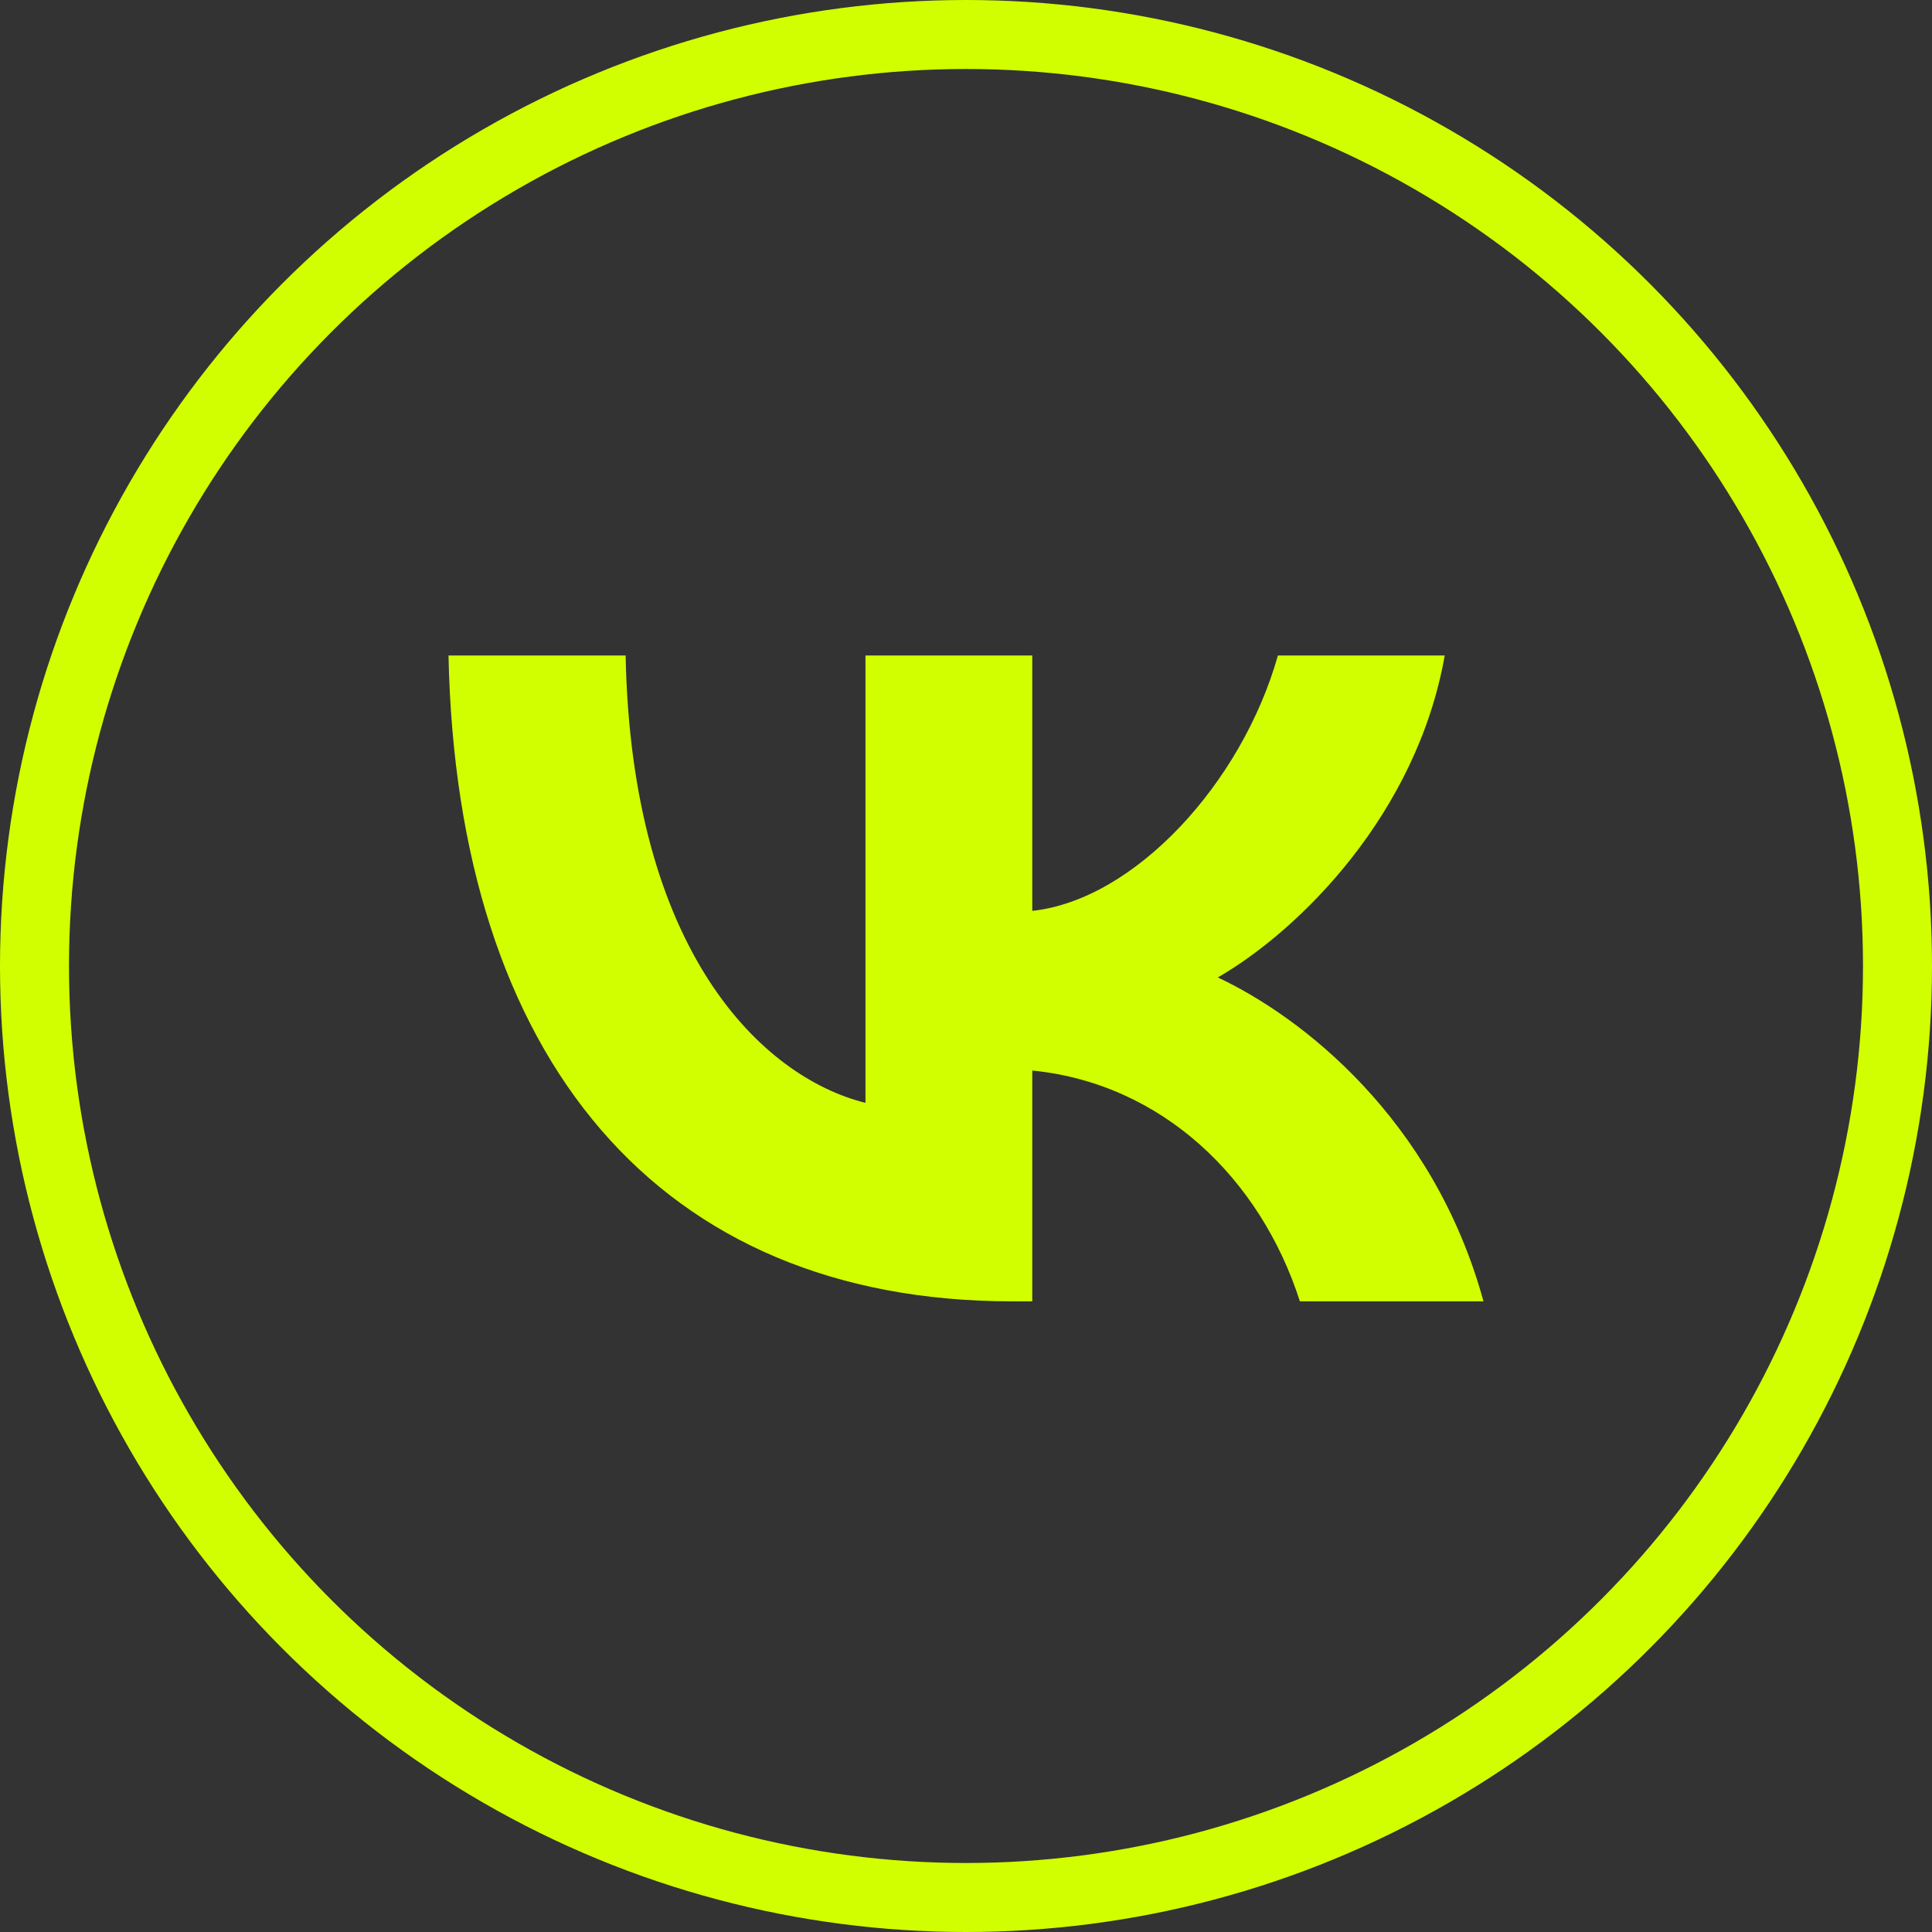
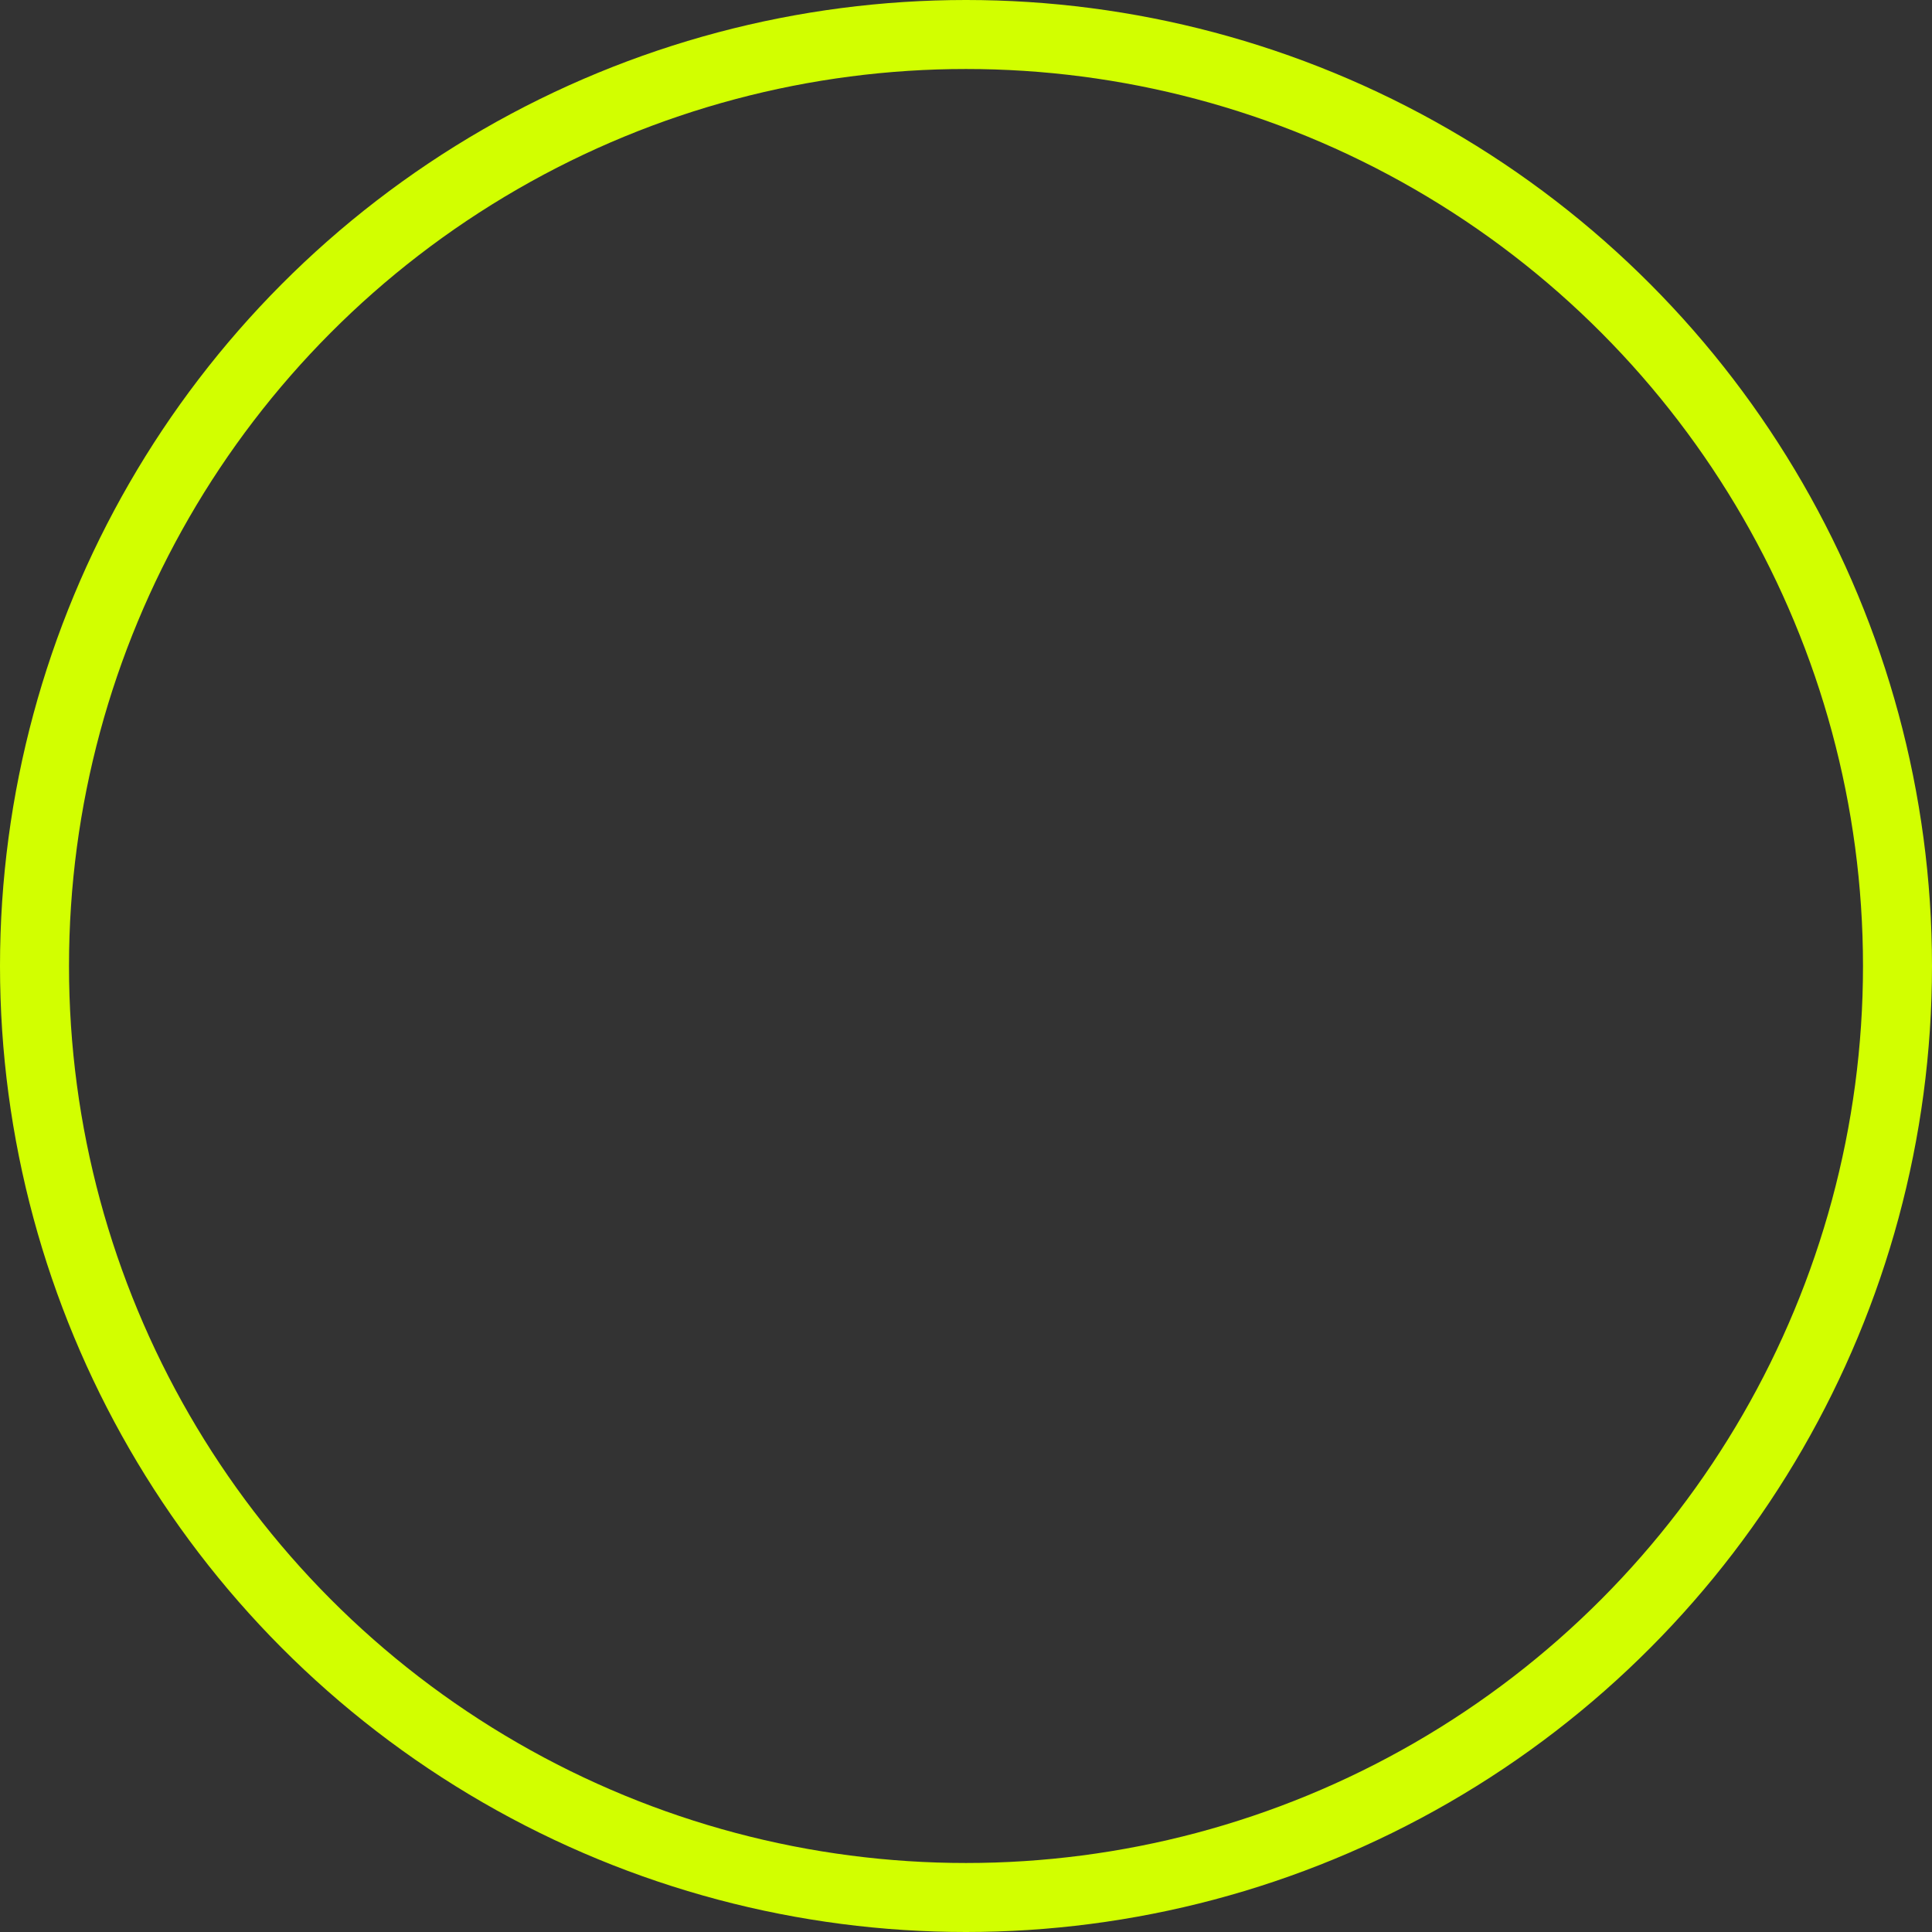
<svg xmlns="http://www.w3.org/2000/svg" width="56" height="56" viewBox="0 0 56 56" fill="none">
  <rect x="0" y="0" width="56" height="56" fill="#333333" stroke="none" />
  <circle cx="28" cy="28" r="27" stroke="#D2FF00" stroke-width="2" />
-   <path fill-rule="evenodd" clip-rule="evenodd" d="M13 19H18.134C18.303 27.582 22.088 31.218 25.086 31.967V19H29.921V26.402C32.881 26.083 35.992 22.71 37.041 19H41.876C41.07 23.572 37.697 26.945 35.299 28.332C37.697 29.456 41.538 32.398 43 37.72H37.678C36.535 34.16 33.687 31.405 29.921 31.03V37.72H29.34C19.09 37.72 13.244 30.693 13 19Z" fill="#D2FF00" />
</svg>